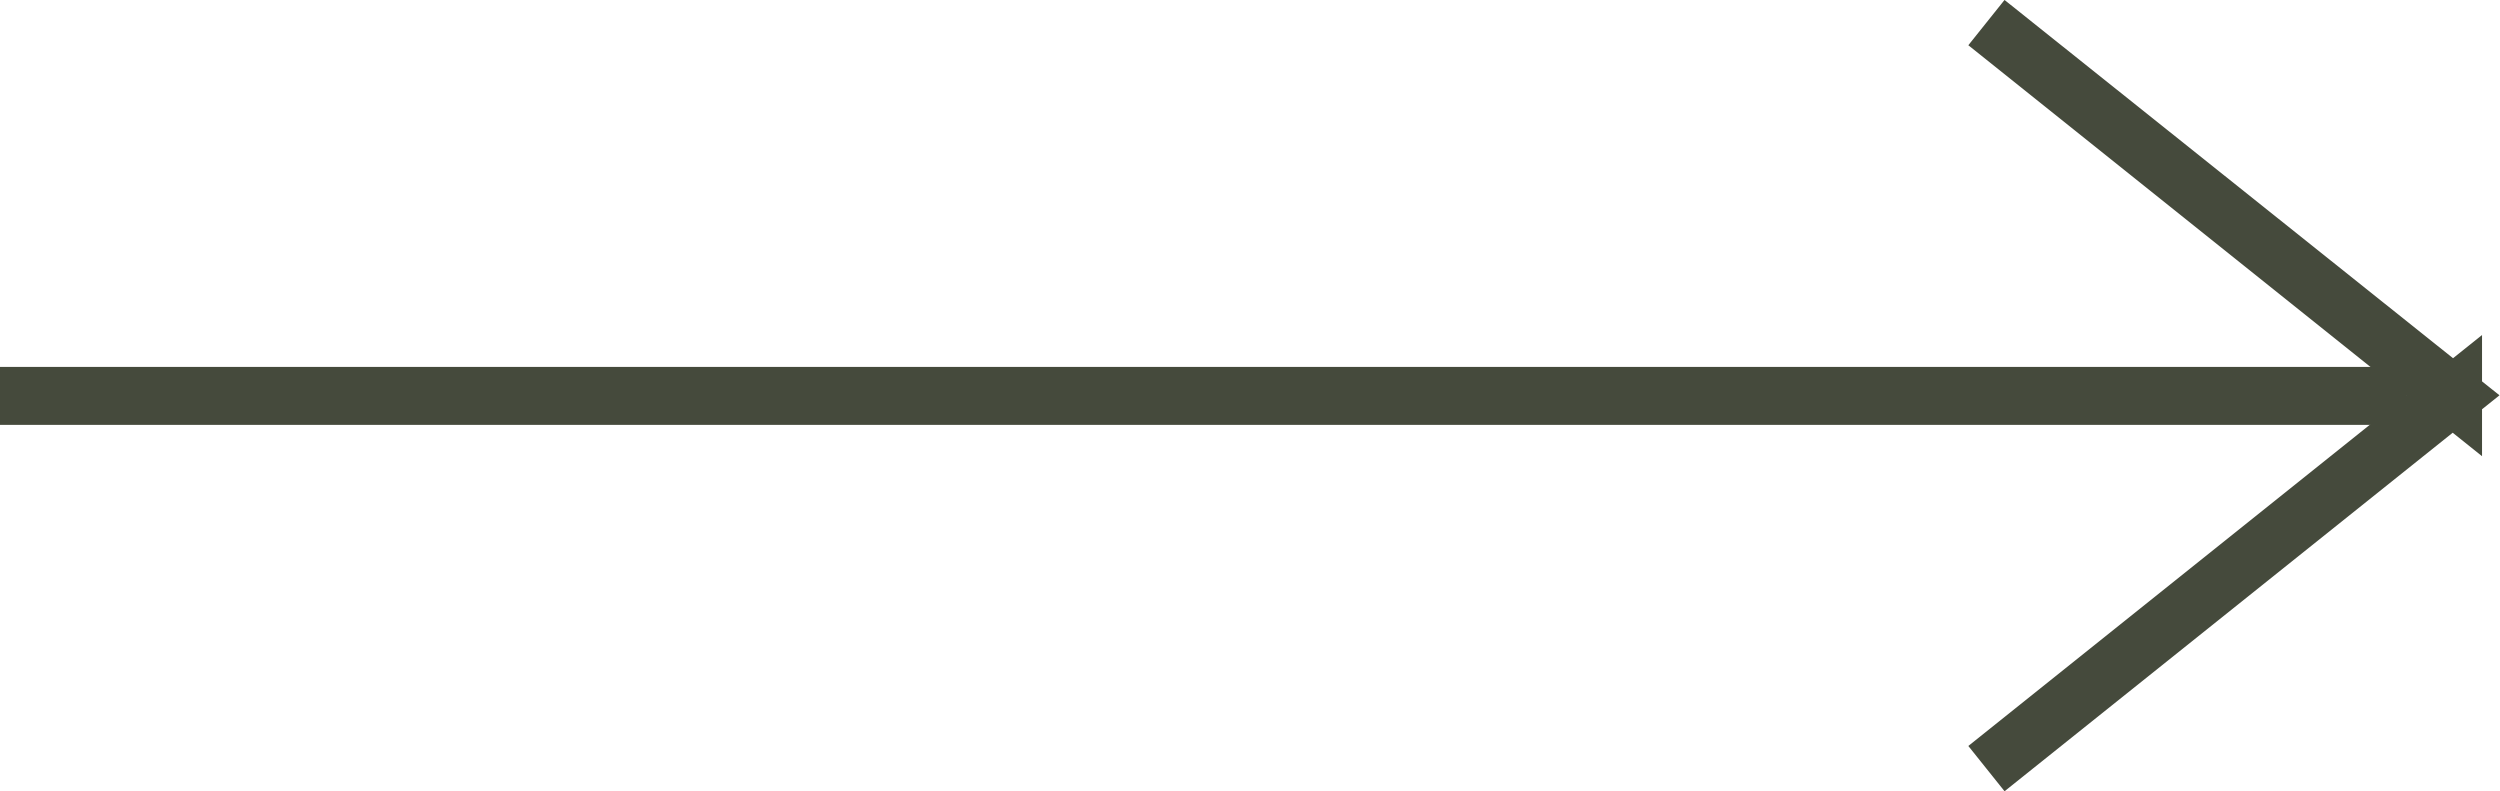
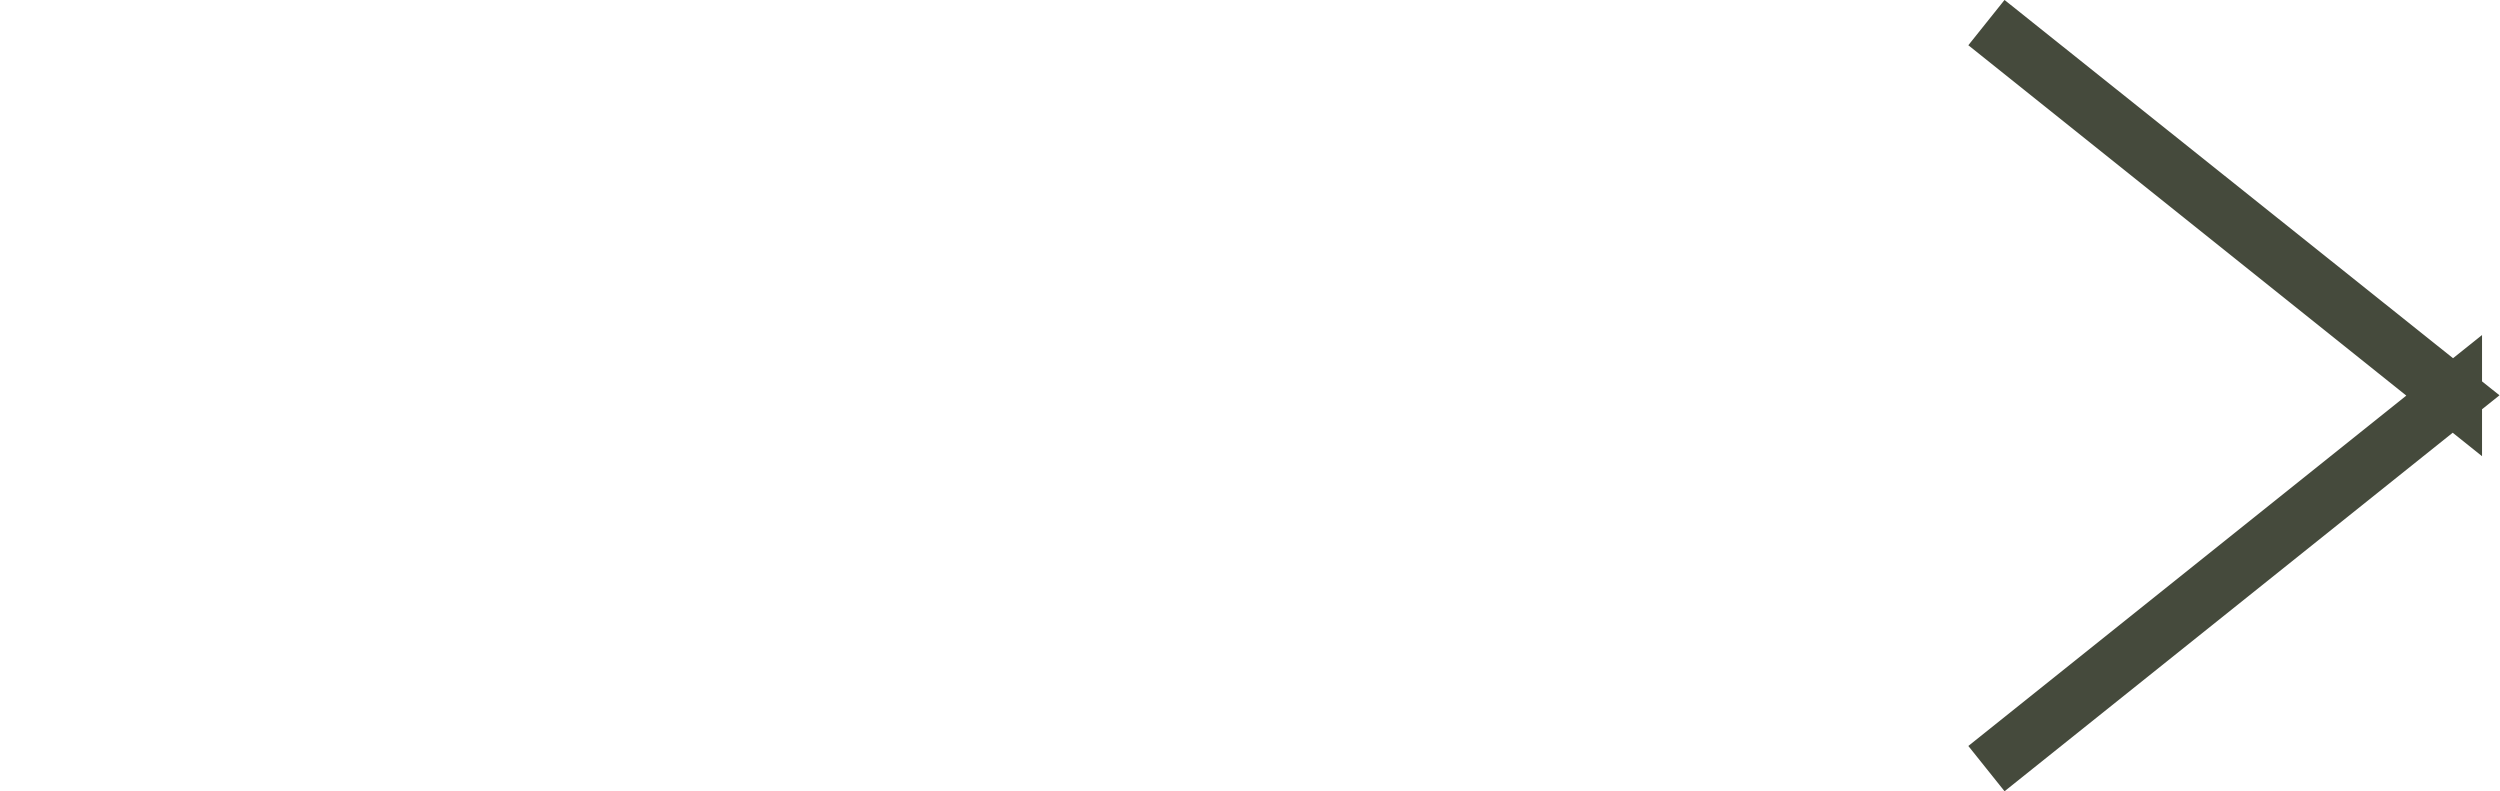
<svg xmlns="http://www.w3.org/2000/svg" id="Ebene_2" viewBox="0 0 43.13 13.65">
  <defs>
    <style>.cls-1{fill:none;stroke:#454a3c;}</style>
  </defs>
  <g id="Ebene_4">
    <g id="Gruppe_53">
      <path id="Vereinigungsmenge_1" class="cls-1" d="m42.32,6.83L34.27.39l8.05,6.43-8.05,6.44,8.05-6.44Z" />
-       <line id="Linie_3" class="cls-1" y1="6.83" x2="41.52" y2="6.83" />
    </g>
  </g>
</svg>